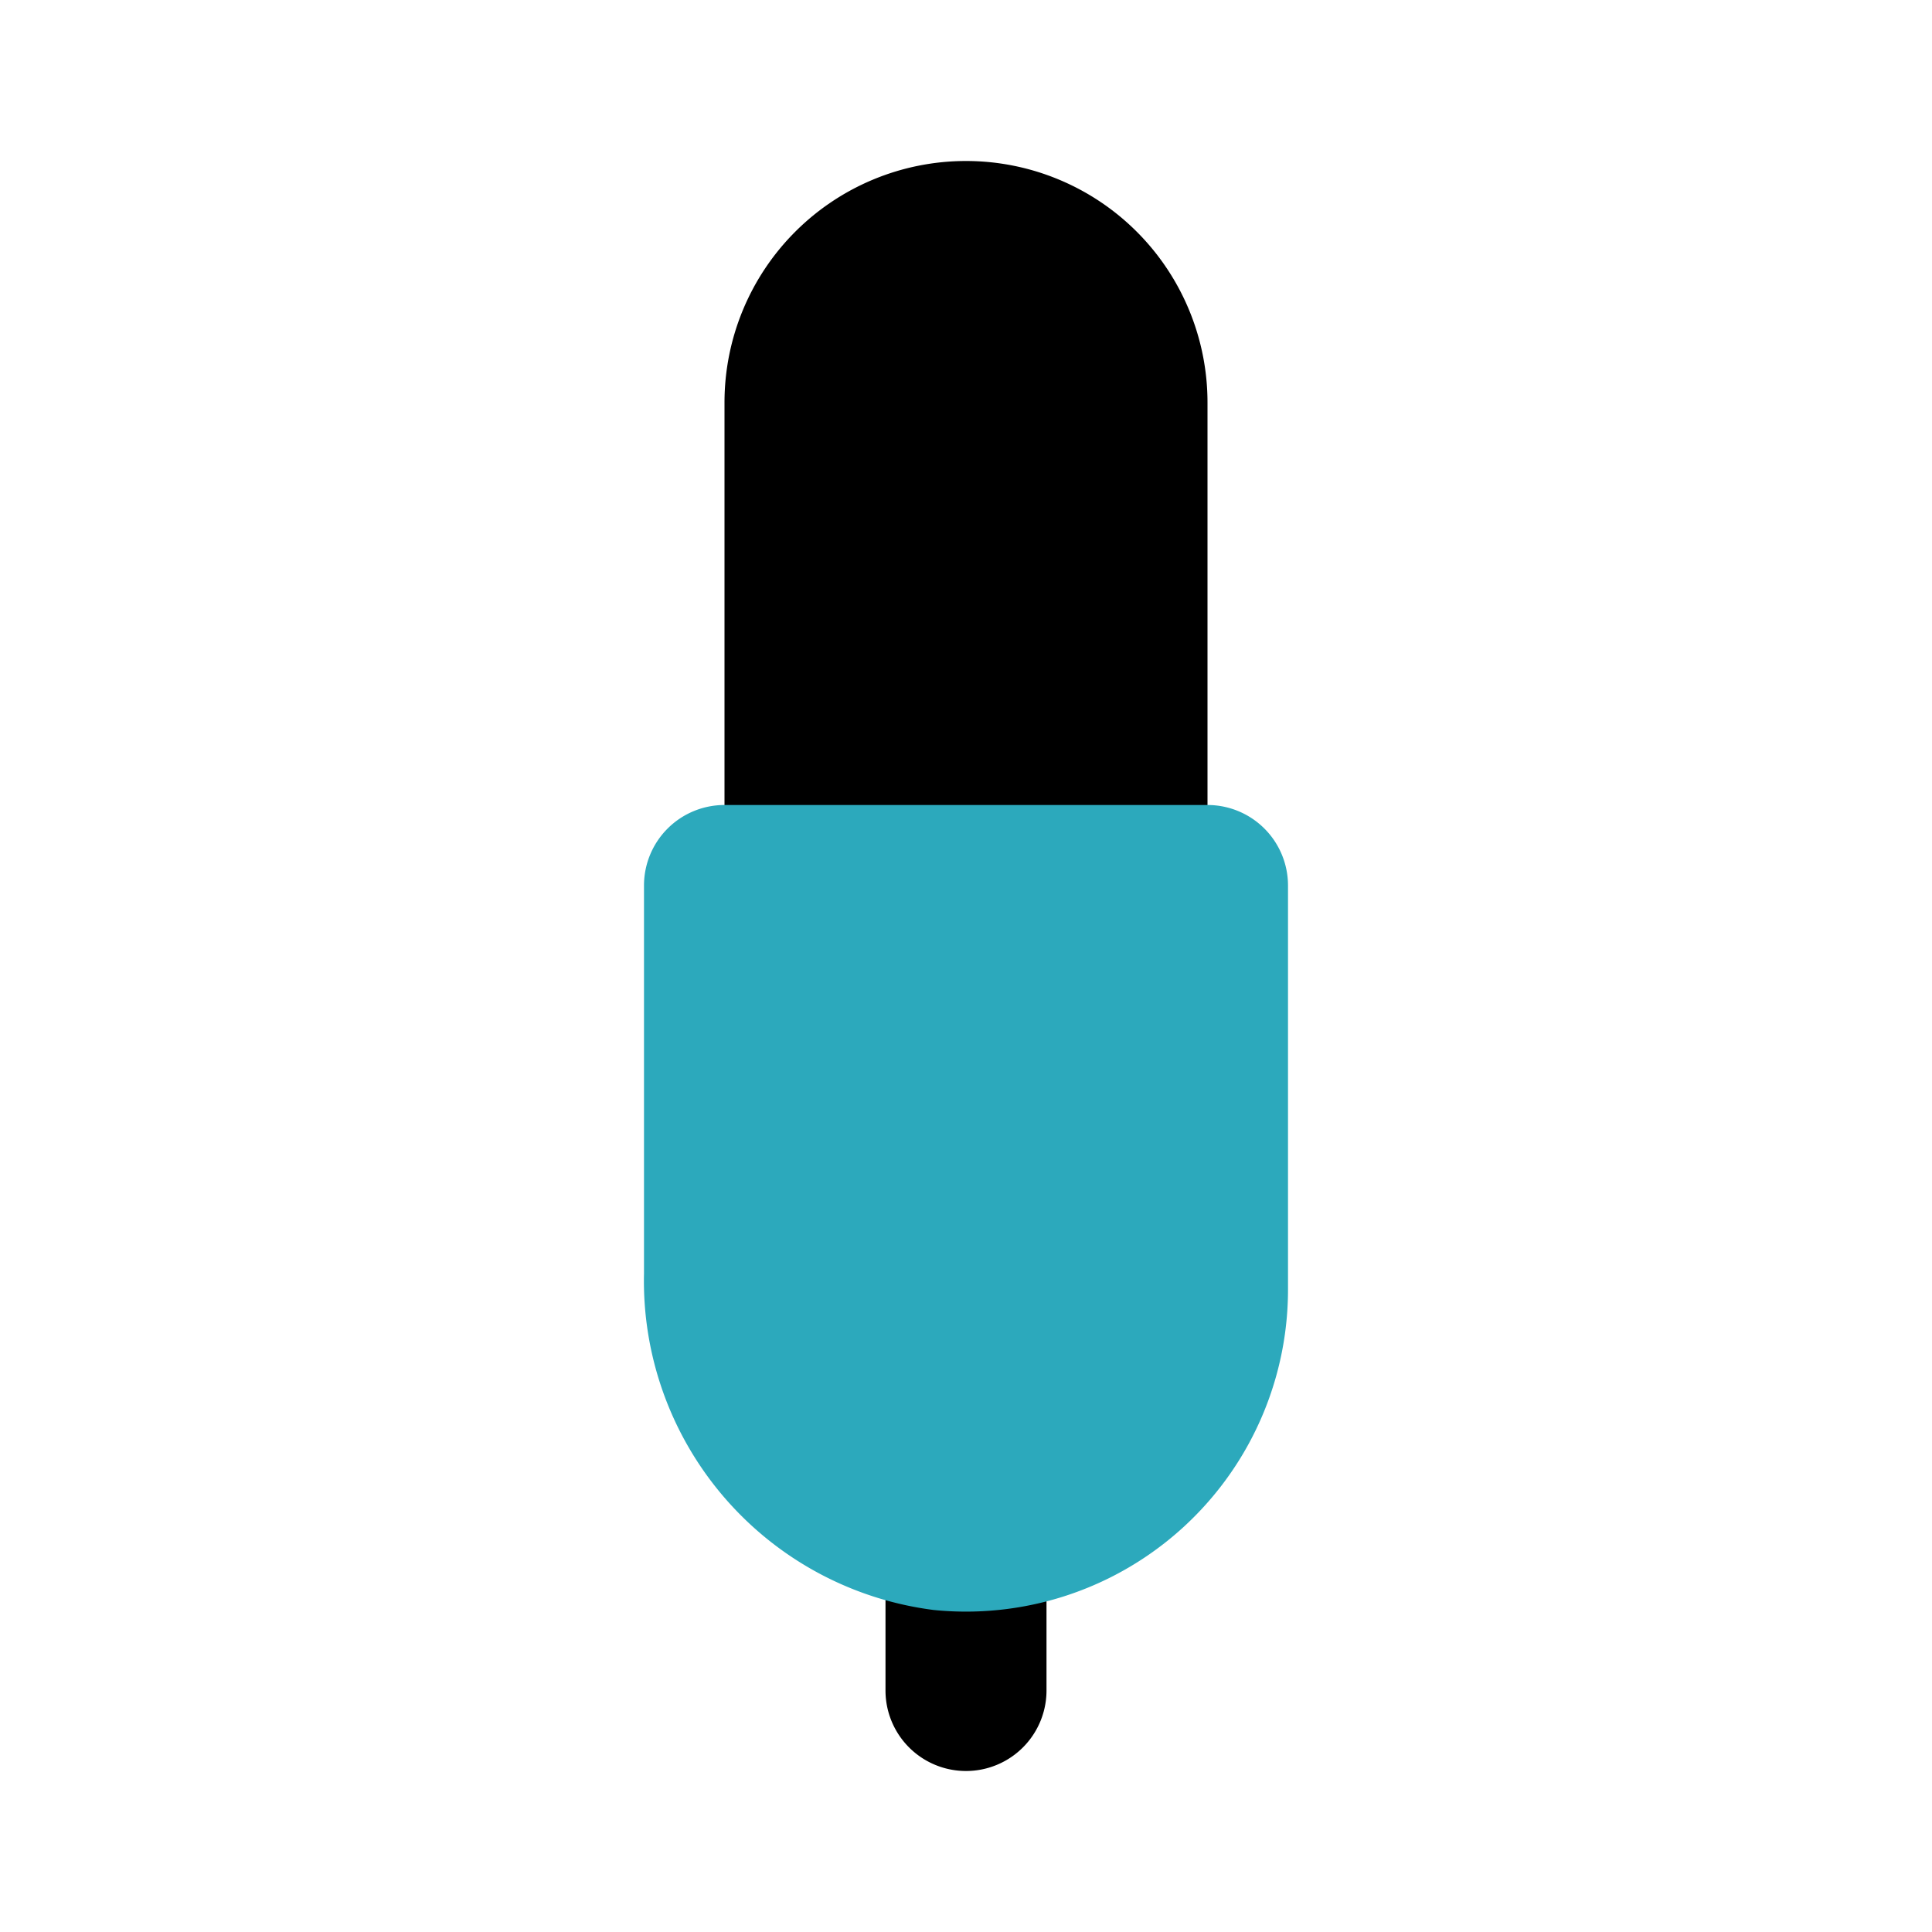
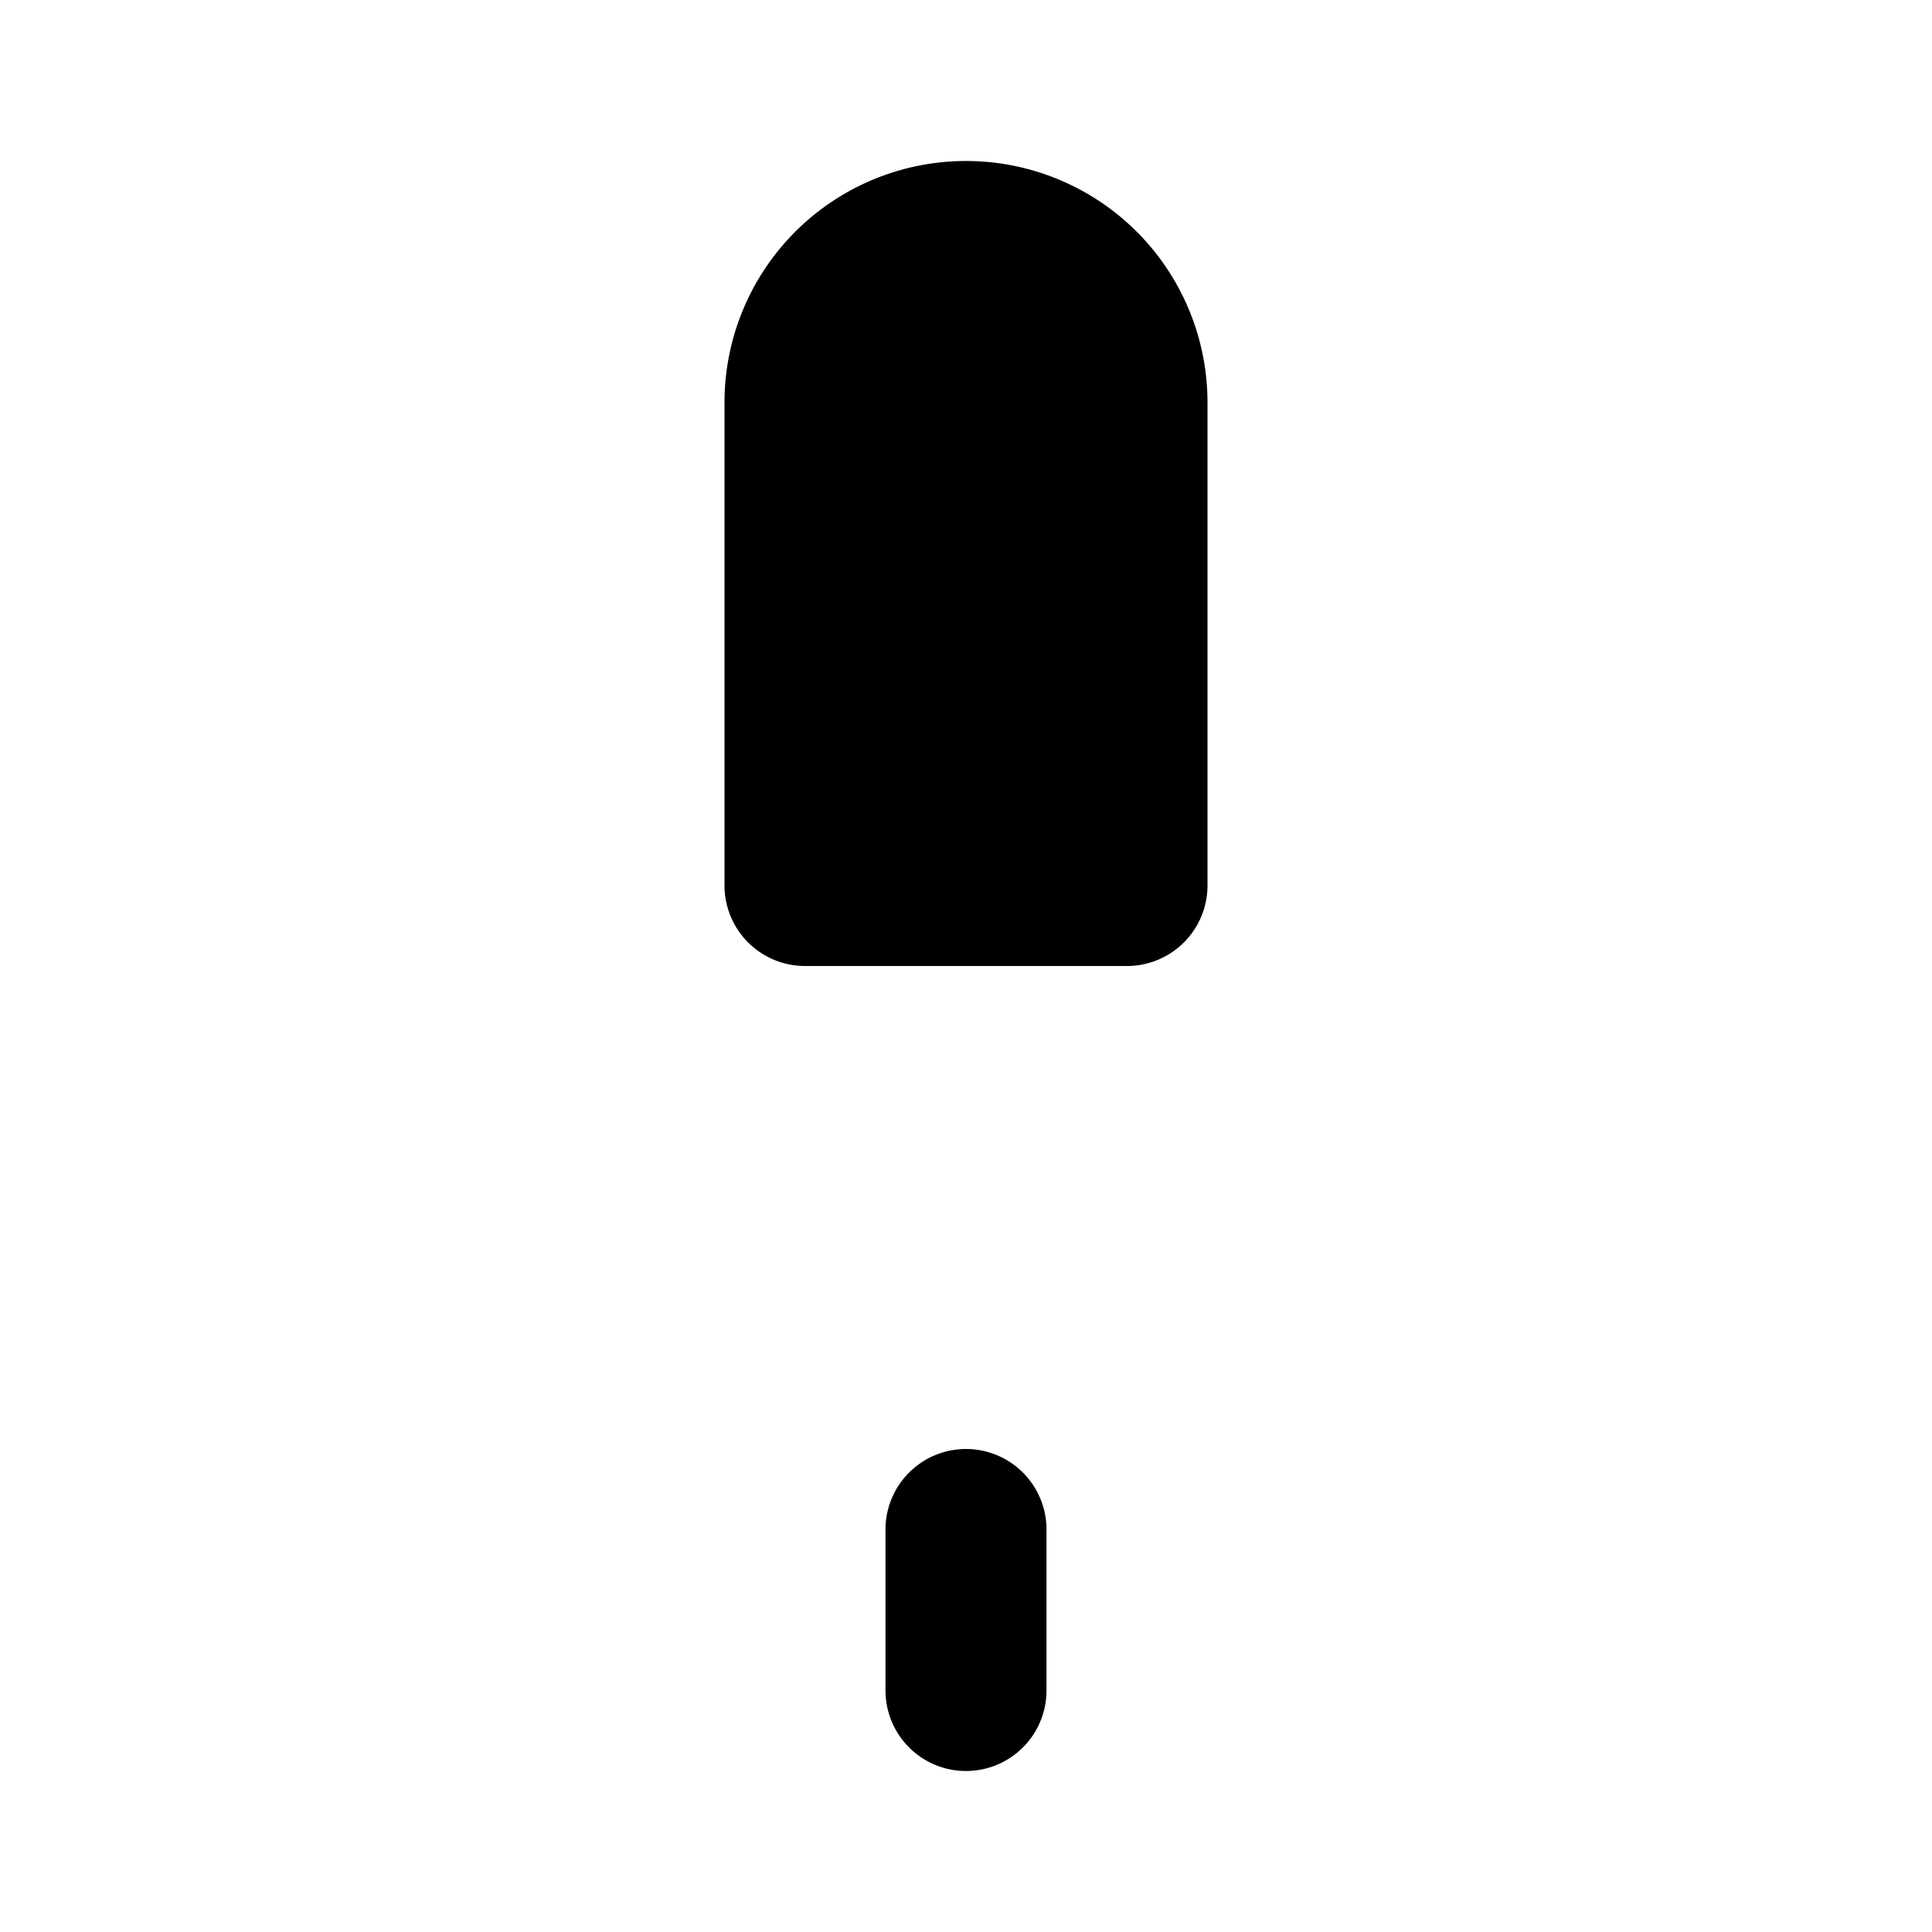
<svg xmlns="http://www.w3.org/2000/svg" fill="#000000" width="800px" height="800px" viewBox="0 0 24 24" id="audio-jack" data-name="Flat Color" class="icon flat-color">
-   <path id="primary" d="M15,5v6a1,1,0,0,1-1,1H10a1,1,0,0,1-1-1V5a3,3,0,0,1,6,0ZM12,18a1,1,0,0,0-1,1v2a1,1,0,0,0,2,0V19A1,1,0,0,0,12,18Z" style="fill: rgb(0, 0, 0);" />
-   <path id="secondary" d="M15,10H9a1,1,0,0,0-1,1v4.82A4.12,4.12,0,0,0,11.6,20,4,4,0,0,0,16,16V11A1,1,0,0,0,15,10Z" style="fill: rgb(44, 169, 188);" />
+   <path id="primary" d="M15,5v6a1,1,0,0,1-1,1H10a1,1,0,0,1-1-1V5a3,3,0,0,1,6,0ZM12,18a1,1,0,0,0-1,1v2a1,1,0,0,0,2,0V19A1,1,0,0,0,12,18" style="fill: rgb(0, 0, 0);" />
</svg>